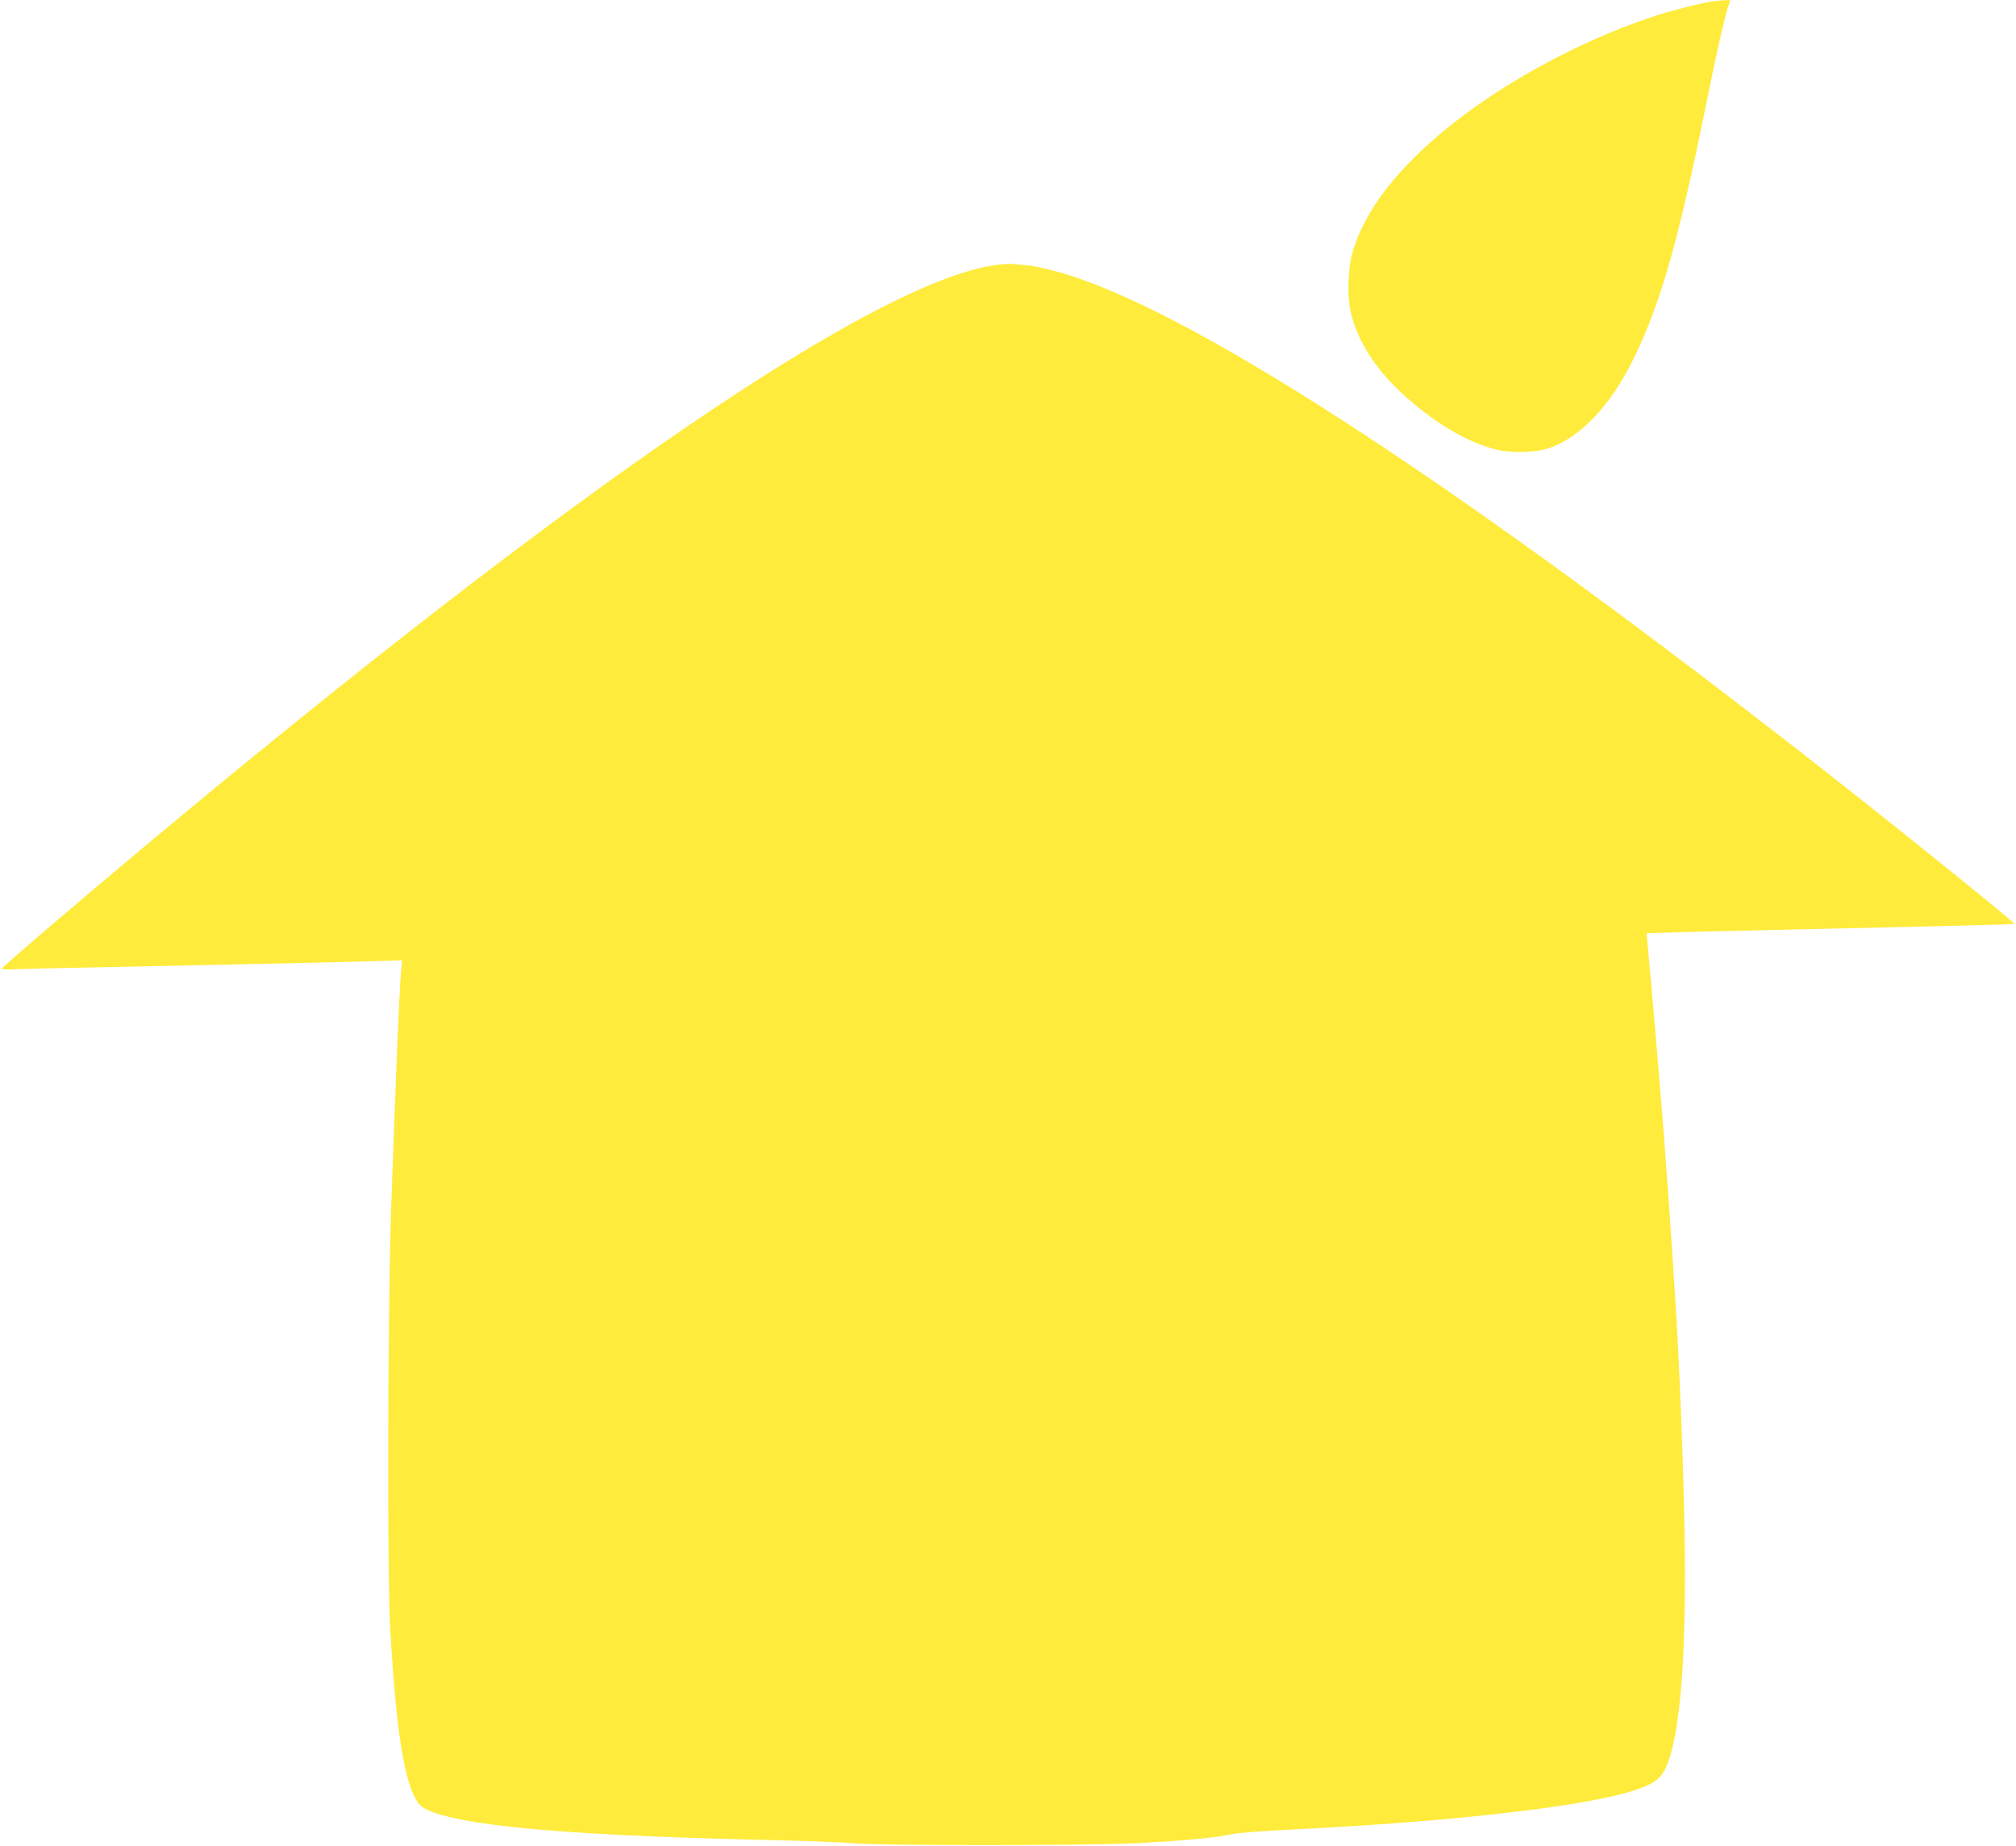
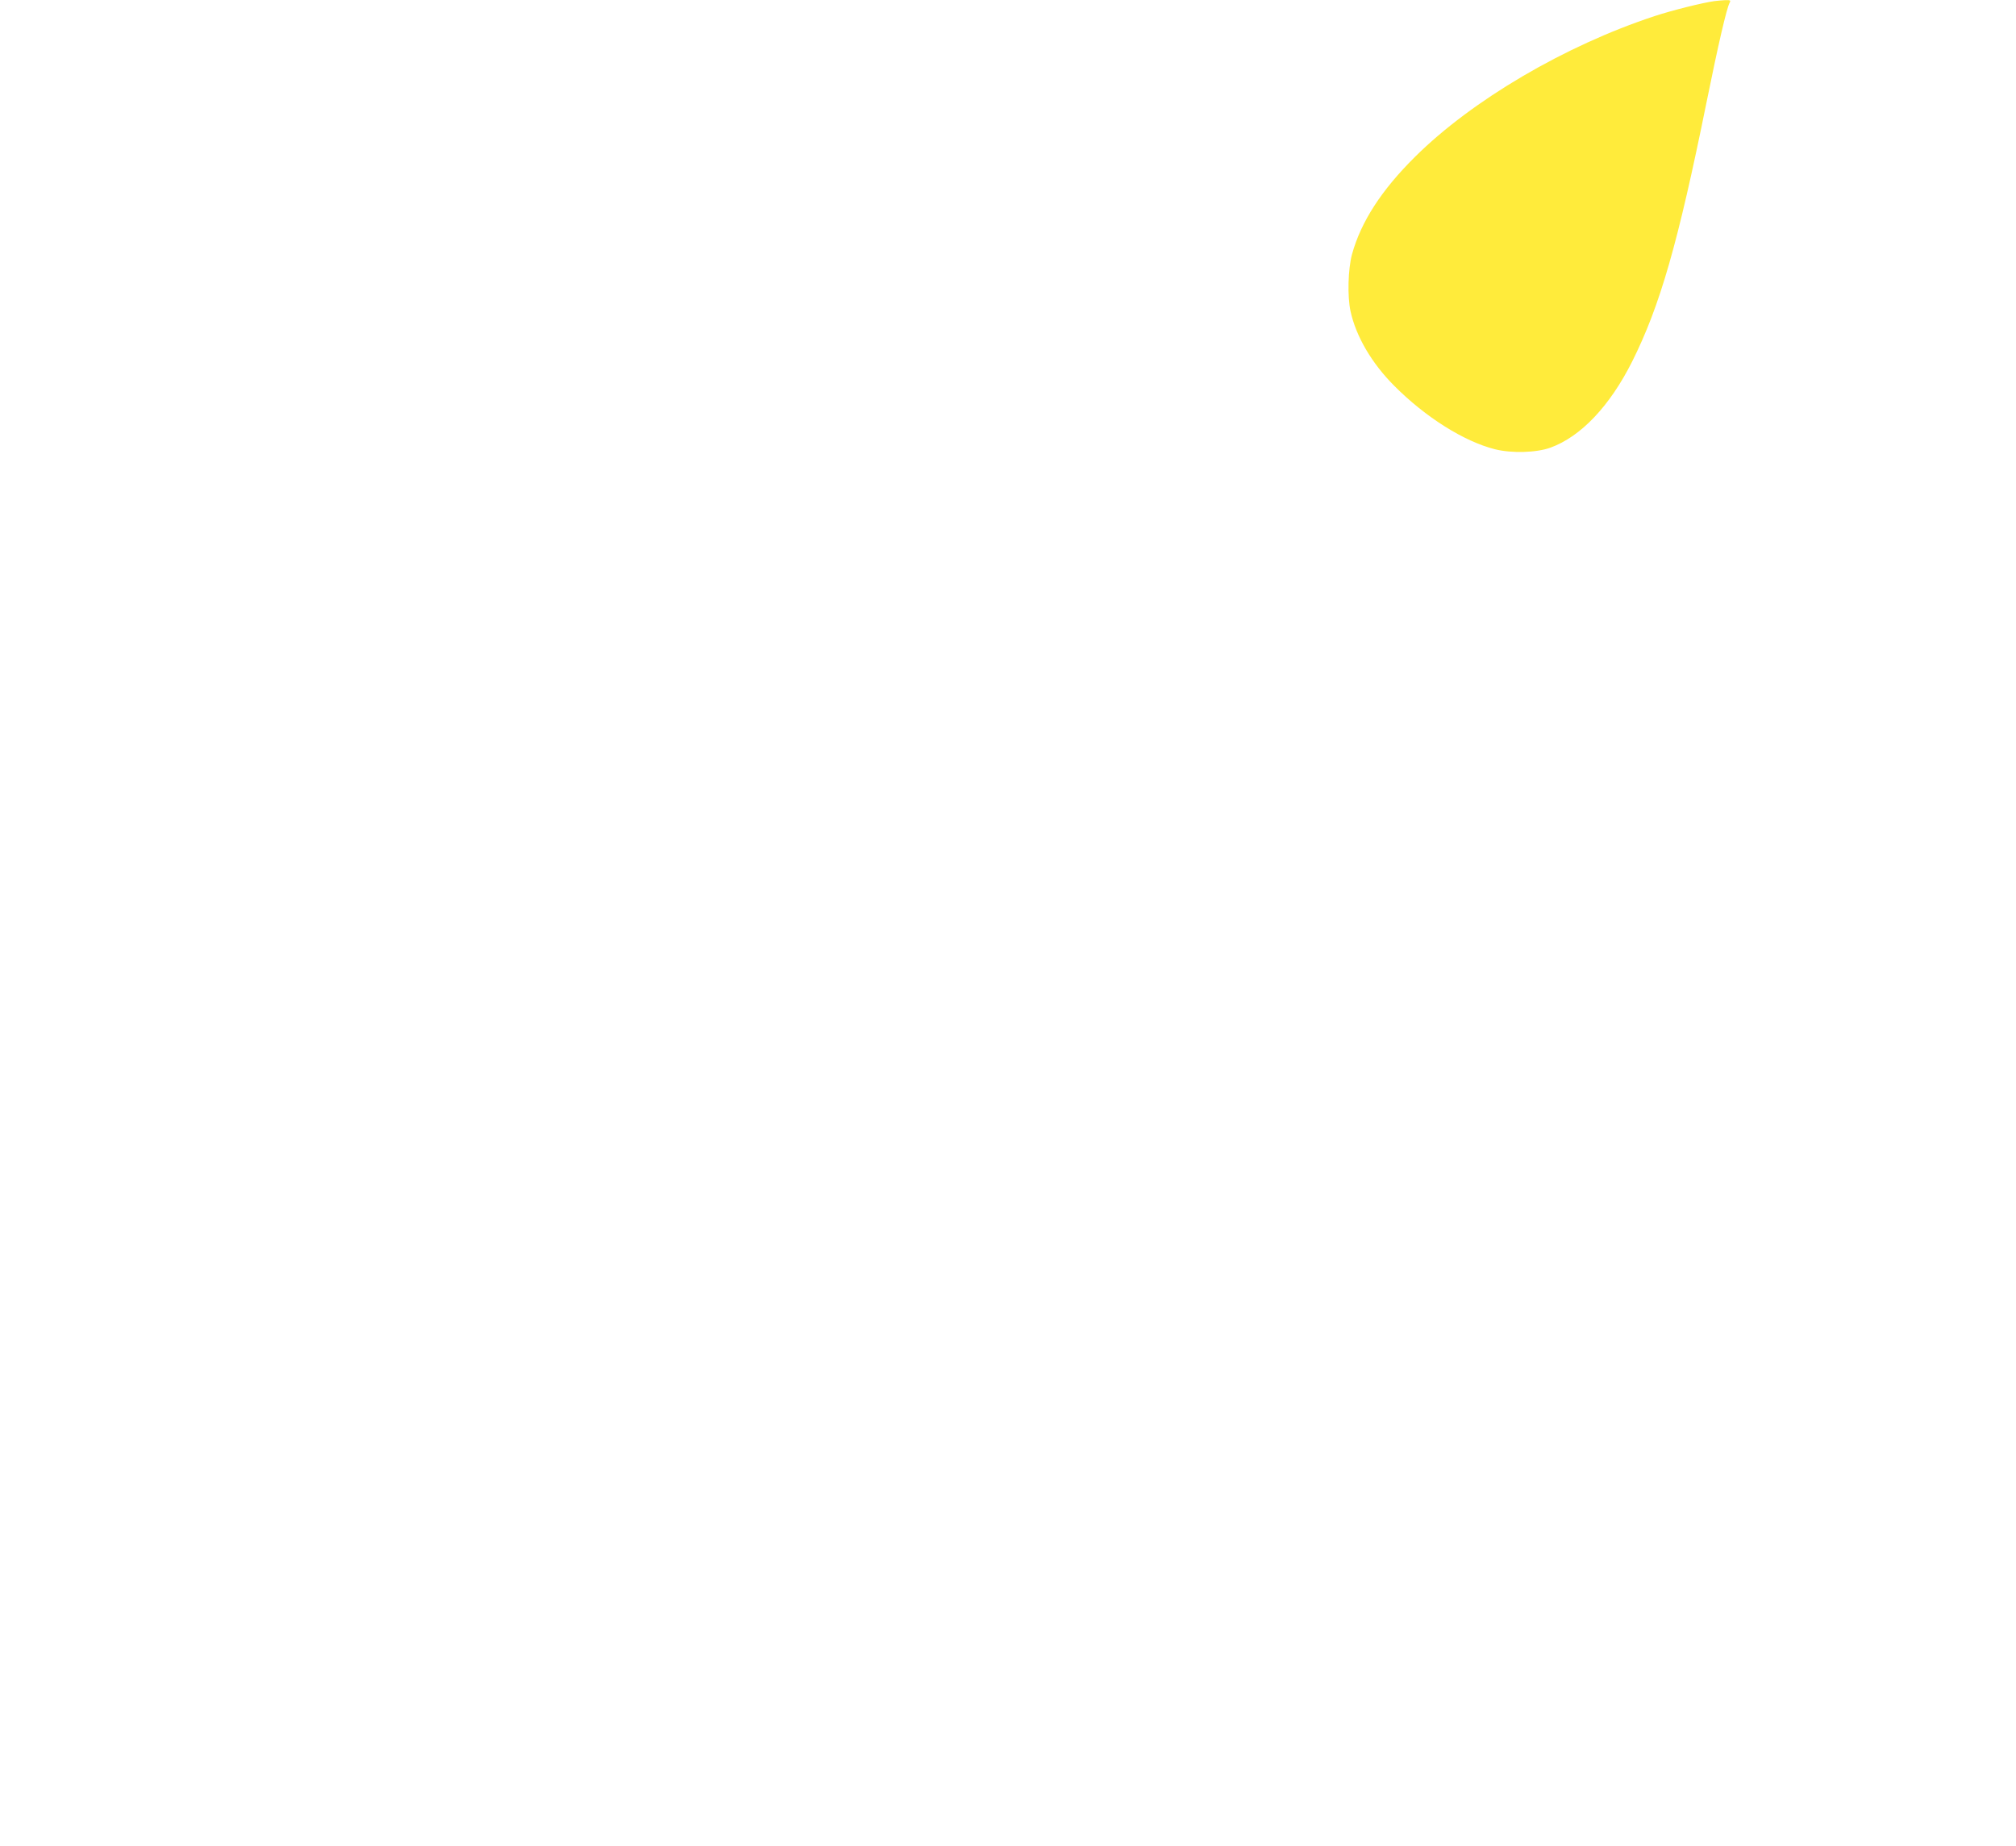
<svg xmlns="http://www.w3.org/2000/svg" version="1.0" width="1280pt" height="1172pt" viewBox="0 0 1280 1172" preserveAspectRatio="xMidYMid meet">
  <g transform="translate(0,1172) scale(0.1,-0.1)" fill="#ffeb3b" stroke="none">
    <path d="M10885 11713 c-78 -11 -270 -59 -379 -95 -571 -188 -1159 -534 -1521 -893 -214 -212 -344 -413 -401 -620 -25 -93 -30 -267 -9 -362 35 -159 134 -329 278 -473 197 -198 441 -352 638 -402 107 -27 265 -22 353 10 193 70 376 263 518 545 178 355 292 753 473 1647 73 360 127 596 147 633 8 15 4 17 -29 16 -21 -1 -51 -4 -68 -6z" />
-     <path d="M6340 10040 c-757 -90 -2674 -1396 -5432 -3702 -421 -352 -892 -755 -896 -767 -1 -5 28 -7 65 -5 37 2 304 9 593 14 682 14 1311 27 1629 36 l254 7 -7 -74 c-11 -129 -37 -761 -63 -1514 -21 -638 -25 -2336 -5 -2665 38 -649 90 -969 175 -1093 26 -38 80 -63 197 -92 316 -76 952 -122 2000 -146 239 -5 491 -14 560 -21 178 -16 1472 -16 1800 0 299 15 514 35 602 56 38 9 191 21 388 31 1038 50 1886 149 2190 253 139 48 175 84 215 217 71 239 102 710 91 1405 -8 451 -34 1120 -61 1515 -3 44 -12 184 -20 310 -9 127 -20 290 -25 363 -6 72 -15 194 -20 270 -15 203 -57 708 -85 1022 -14 151 -26 289 -28 305 l-2 30 215 7 c118 3 440 11 715 17 1035 23 1400 32 1403 36 8 8 -853 700 -1388 1116 -2252 1752 -3882 2804 -4687 3024 -68 19 -151 37 -185 40 -35 3 -76 7 -93 9 -16 2 -59 0 -95 -4z" />
  </g>
</svg>